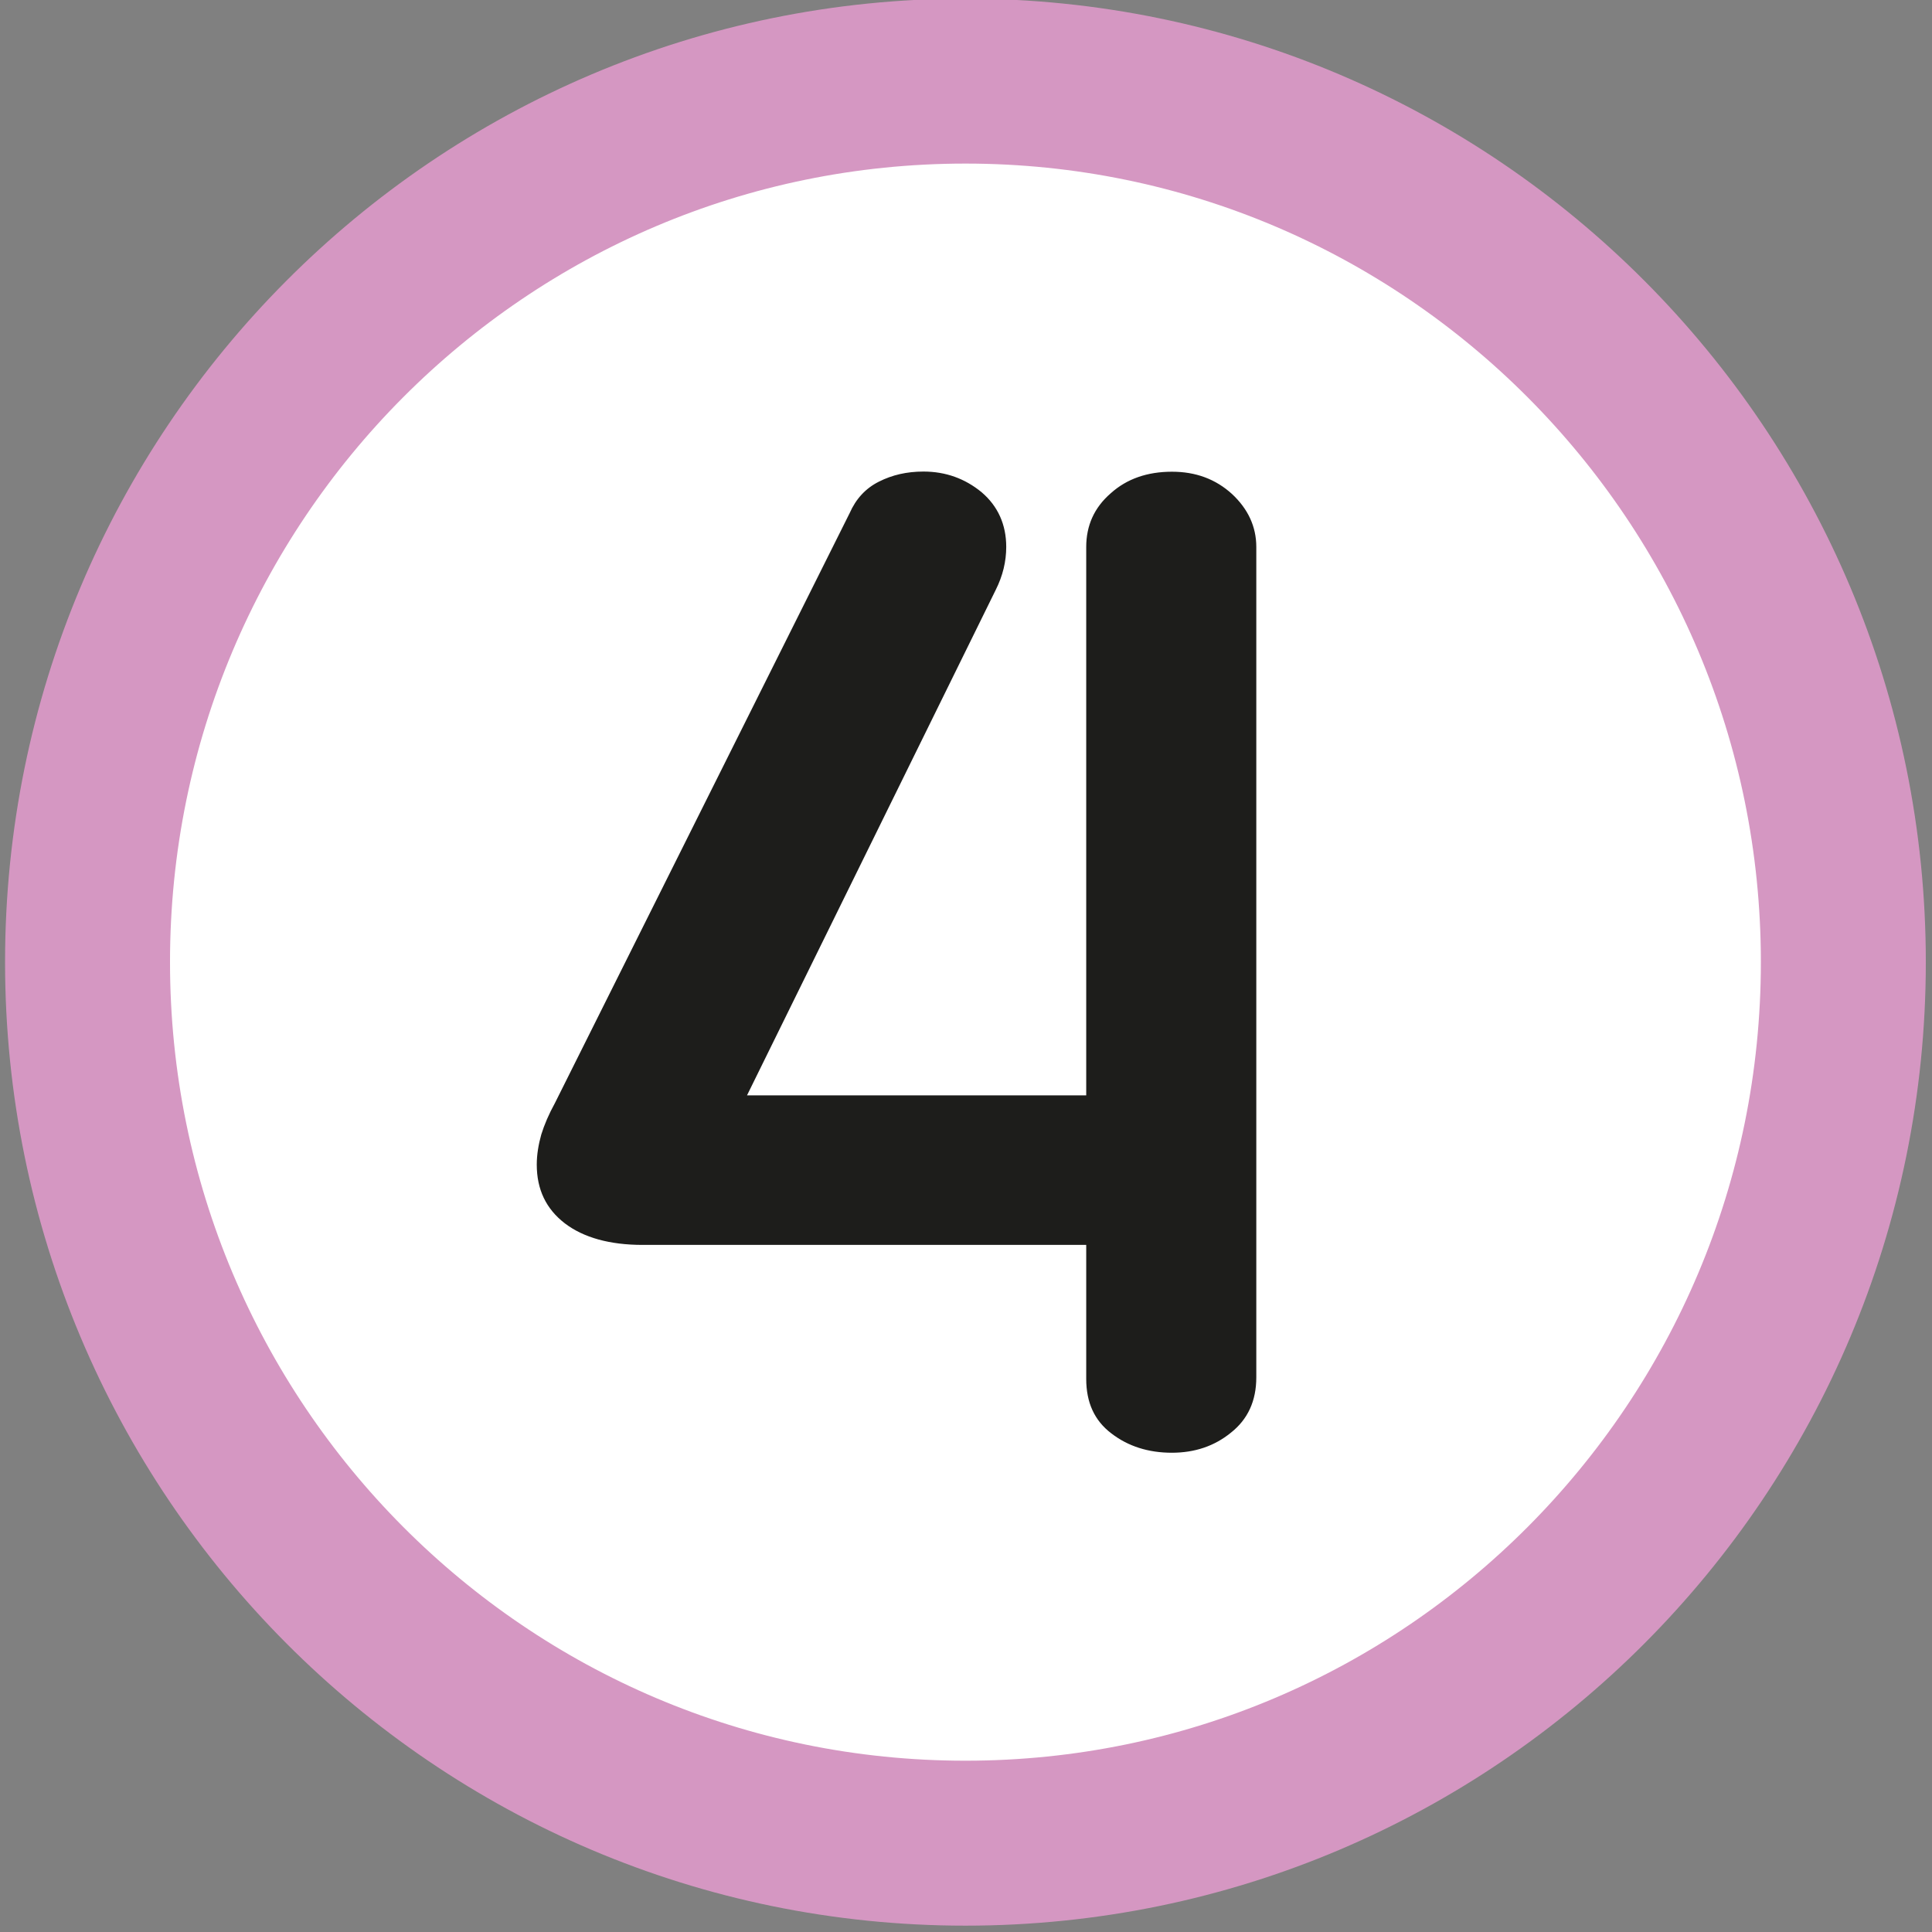
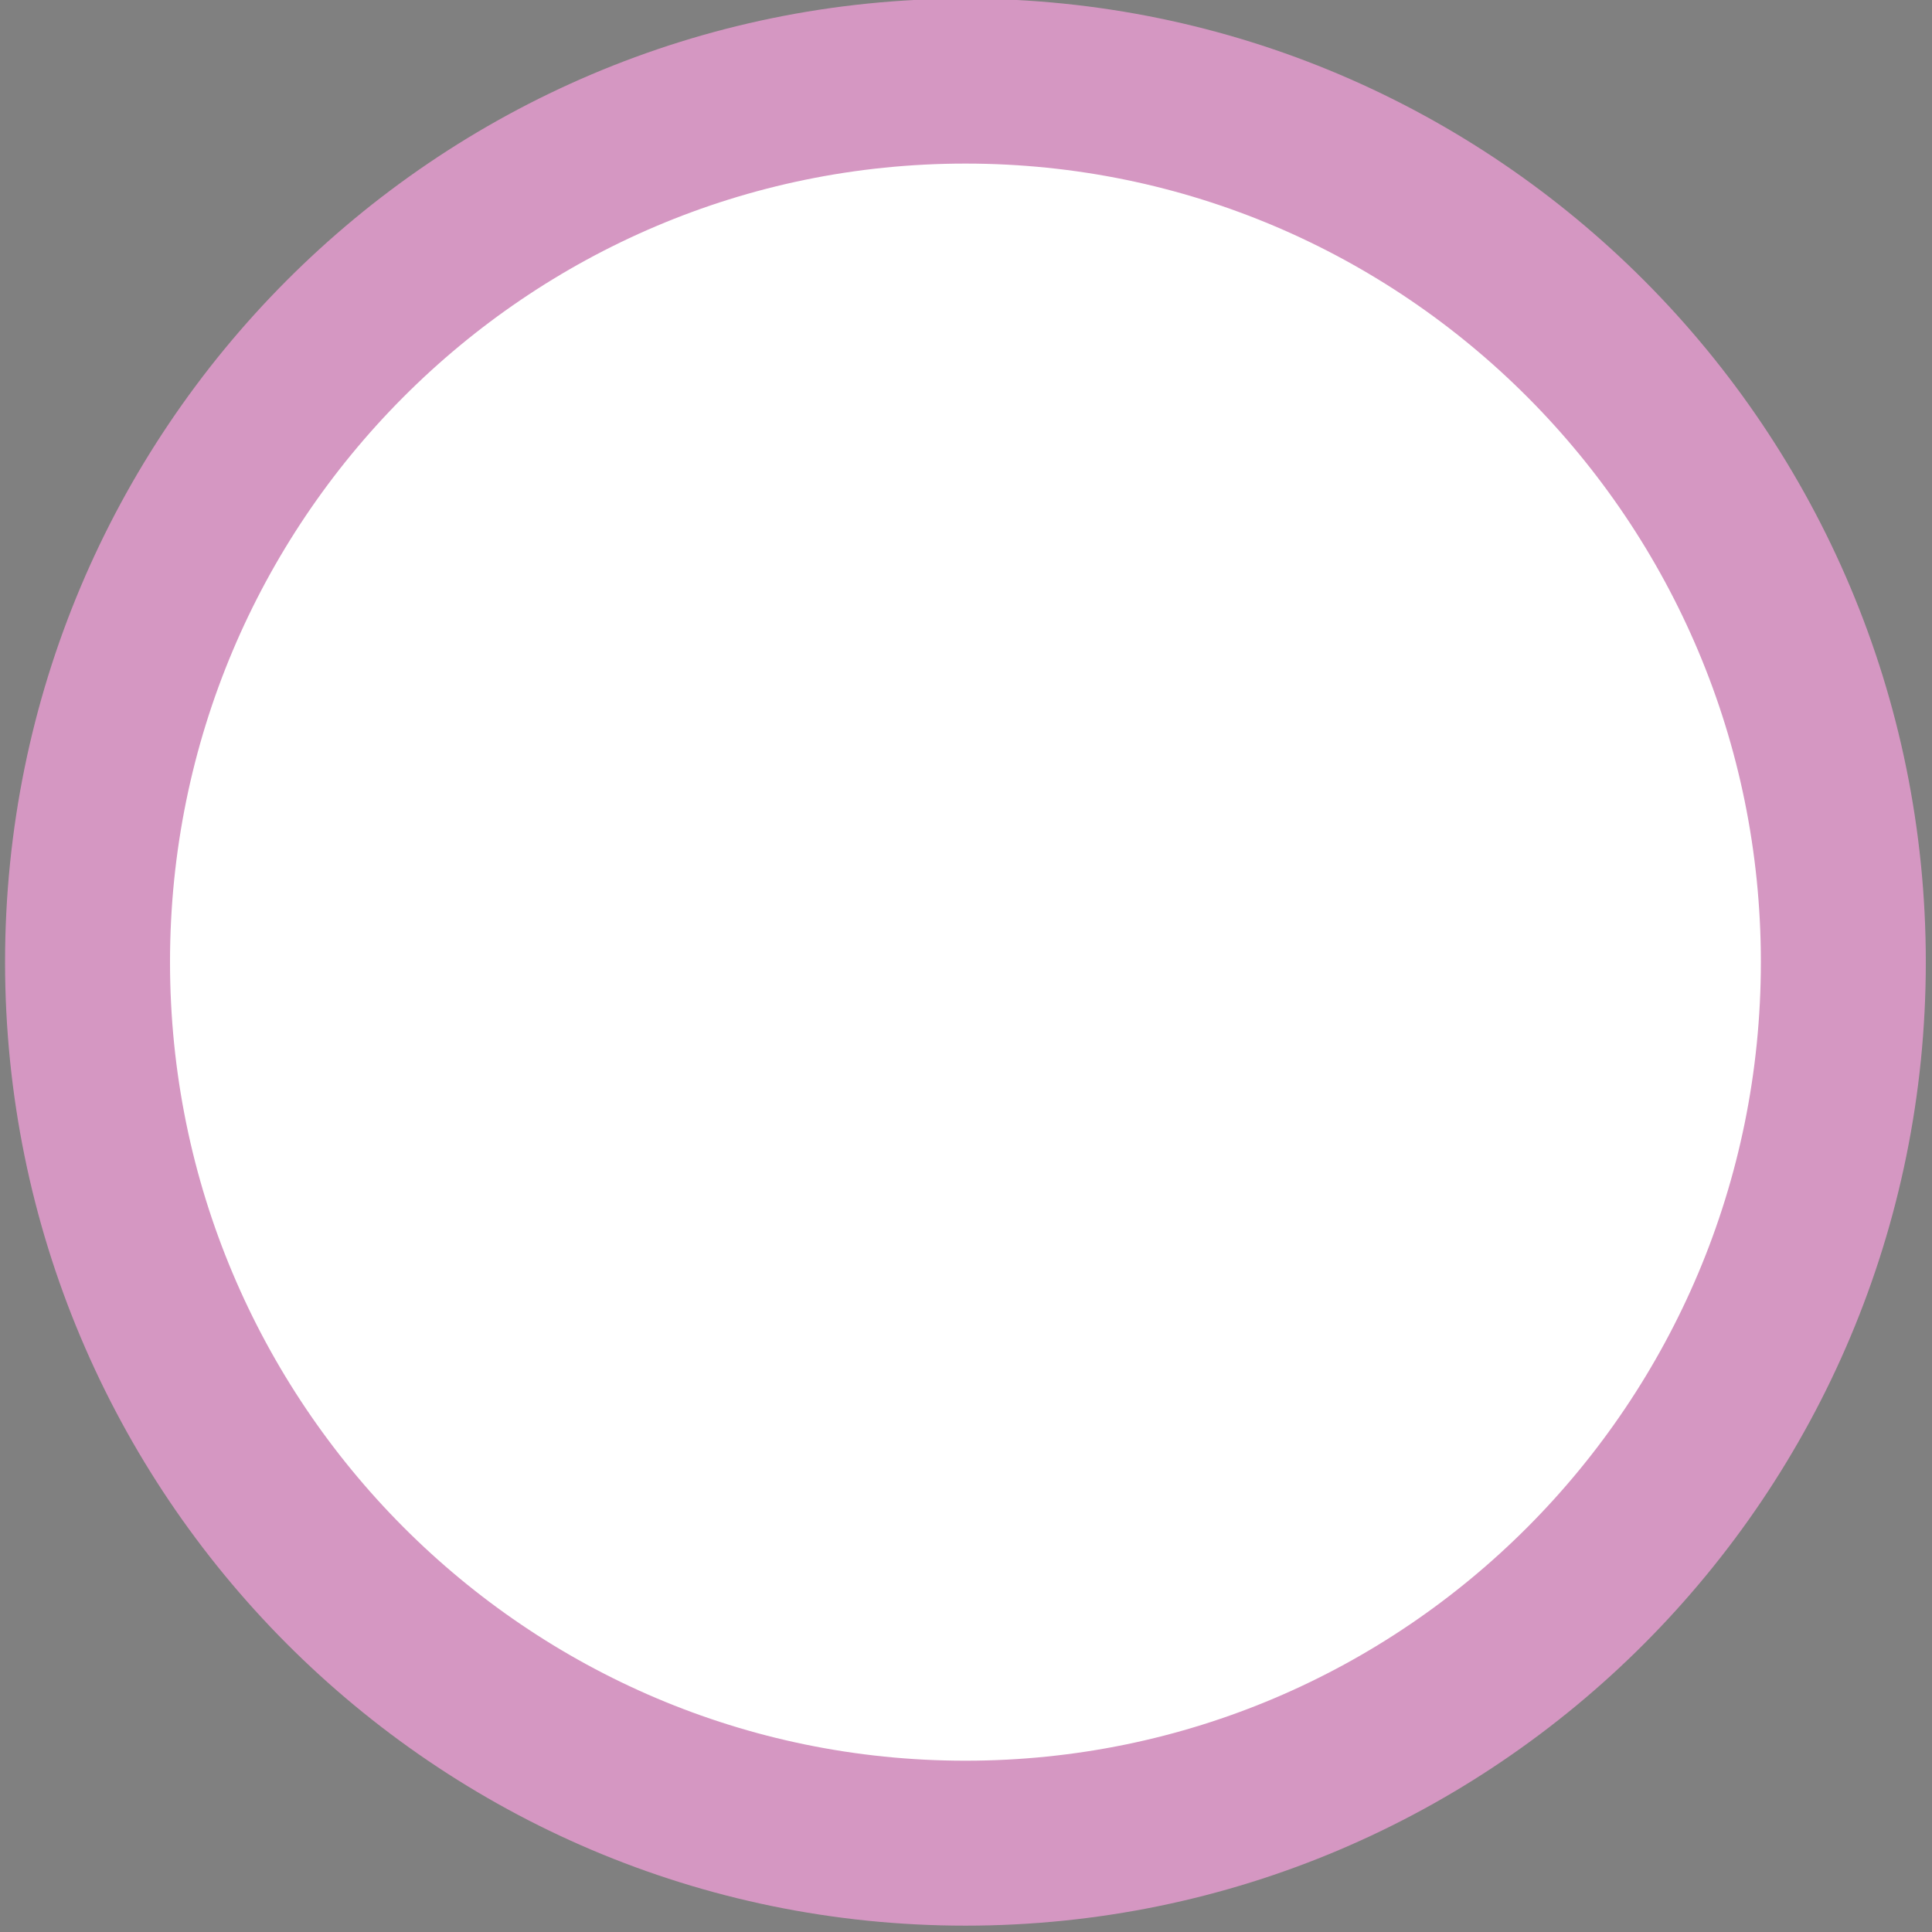
<svg xmlns="http://www.w3.org/2000/svg" xmlns:ns1="http://sodipodi.sourceforge.net/DTD/sodipodi-0.dtd" xmlns:ns2="http://www.inkscape.org/namespaces/inkscape" width="12.029mm" height="12.029mm" viewBox="0 0 12.029 12.029" version="1.1" id="svg29420" ns1:docname="4.svg" ns2:version="1.1.1 (3bf5ae0d25, 2021-09-20)">
  <rect x="0" y="0" width="12.029" height="12.029" fill="#808080" stroke="none" />
  <ns1:namedview id="namedview13" pagecolor="#ffffff" bordercolor="#666666" borderopacity="1.0" ns2:pageshadow="2" ns2:pageopacity="0.0" ns2:pagecheckerboard="0" ns2:document-units="mm" showgrid="false" ns2:zoom="12.940316" ns2:cx="21.830997" ns2:cy="17.194325" ns2:window-width="1920" ns2:window-height="1017" ns2:window-x="-8" ns2:window-y="-8" ns2:window-maximized="1" ns2:current-layer="svg29420" />
  <defs id="defs29417" />
  <path d="m 11.477,5.99 c 0,3.03 -2.448,5.486 -5.466,5.486 -3.018,0 -5.466,-2.457 -5.466,-5.486 0,-3.029 2.447,-5.485 5.466,-5.485 3.019,0 5.466,2.457 5.466,5.485" style="fill:#ffffff;fill-opacity:1;fill-rule:nonzero;stroke:#d597c2;stroke-width:1.027;stroke-linecap:butt;stroke-linejoin:miter;stroke-miterlimit:10;stroke-dasharray:none;stroke-opacity:1" id="path14356" />
-   <path d="m 7.67,3.075 c 0.1,0.093 0.152,0.203 0.152,0.331 v 5.169 c 0,0.148 -0.053,0.262 -0.158,0.345 -0.103,0.084 -0.226,0.125 -0.368,0.125 -0.146,0 -0.272,-0.04 -0.376,-0.12 C 6.814,8.845 6.763,8.732 6.763,8.585 V 7.751 H 4.001 c -0.204,0 -0.367,-0.045 -0.484,-0.134 C 3.4,7.527 3.342,7.406 3.342,7.251 c 0,-0.063 0.011,-0.126 0.028,-0.187 0.019,-0.061 0.047,-0.127 0.085,-0.196 L 5.29,3.195 c 0.039,-0.089 0.1,-0.155 0.182,-0.196 0.083,-0.042 0.174,-0.063 0.278,-0.063 0.138,0 0.259,0.044 0.362,0.129 0.101,0.086 0.153,0.201 0.153,0.34 0,0.09 -0.021,0.18 -0.066,0.269 L 4.651,6.82 H 6.763 V 3.406 c 0,-0.134 0.05,-0.246 0.153,-0.335 0.1,-0.09 0.228,-0.134 0.381,-0.134 0.148,0 0.272,0.046 0.374,0.139" style="fill:#1d1d1b;fill-opacity:1;fill-rule:nonzero;stroke:none;stroke-width:0.342" id="path14360" />
</svg>